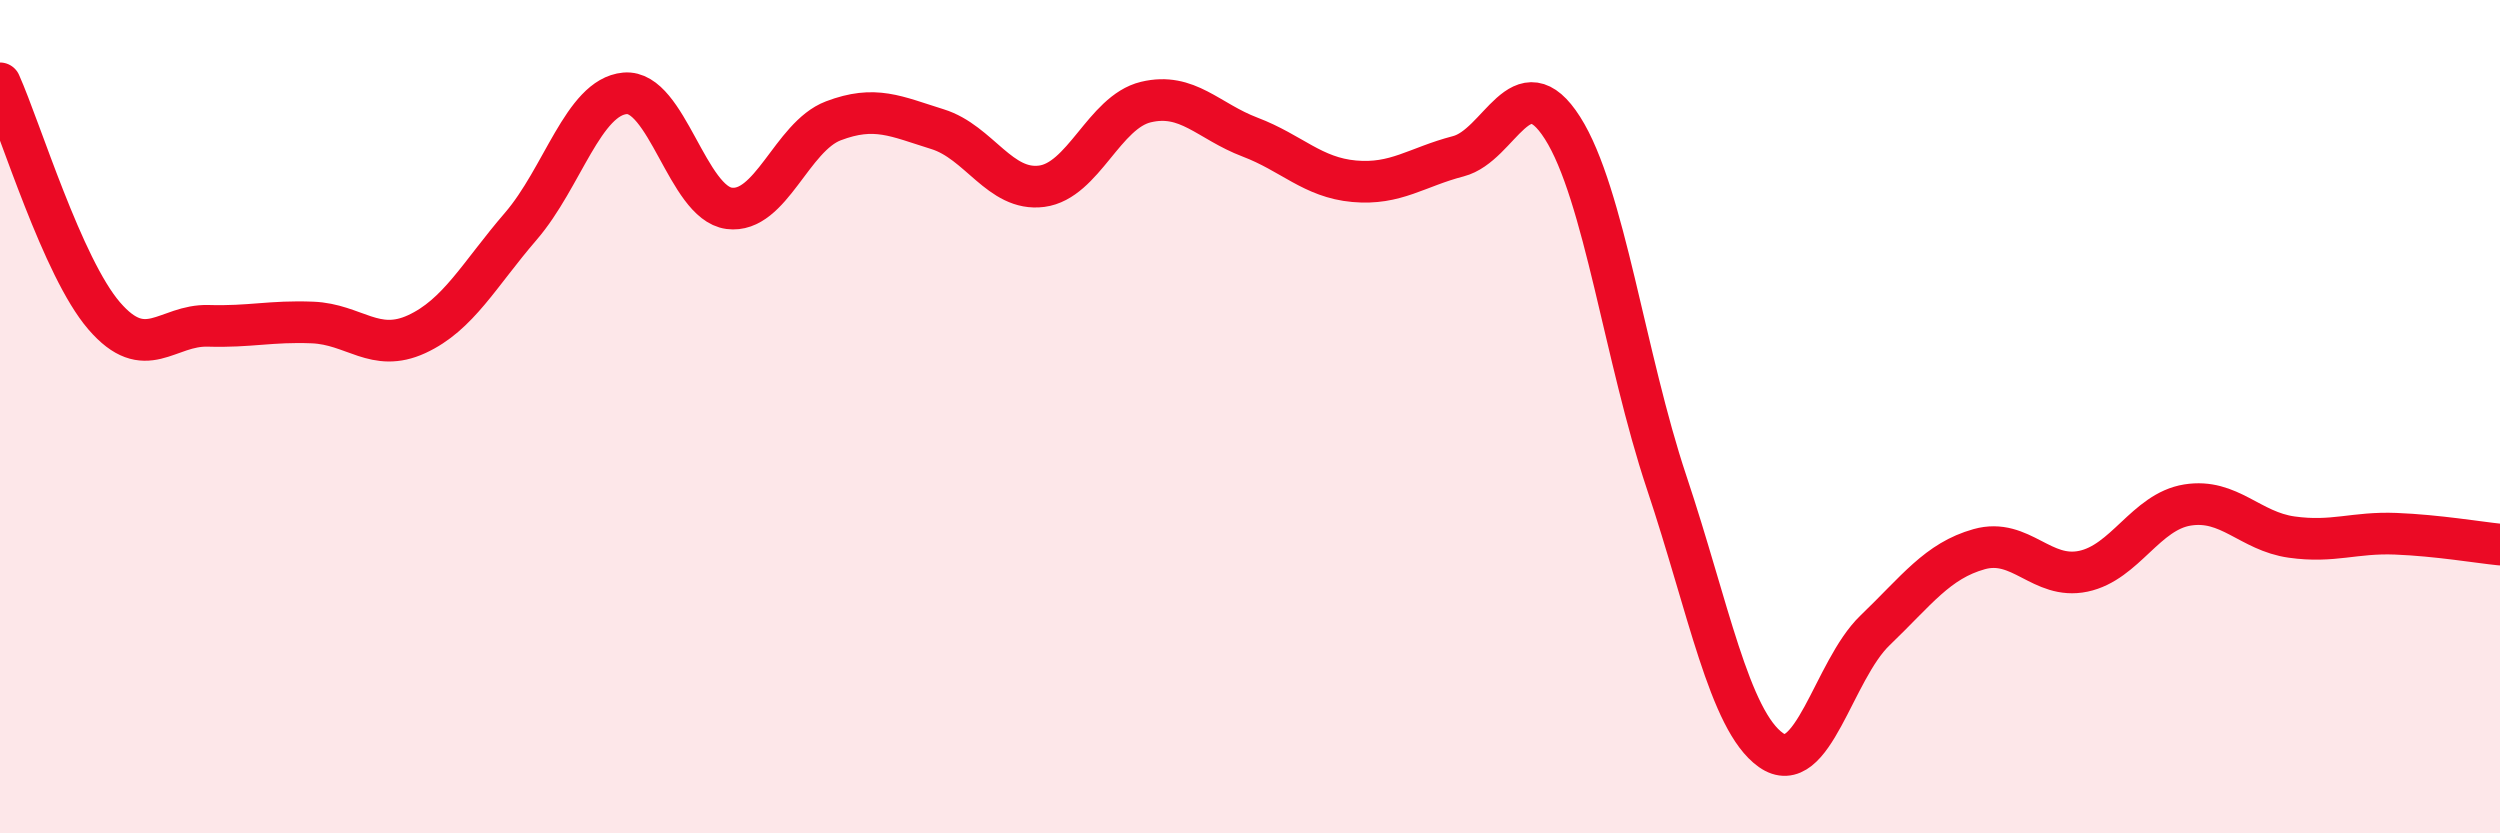
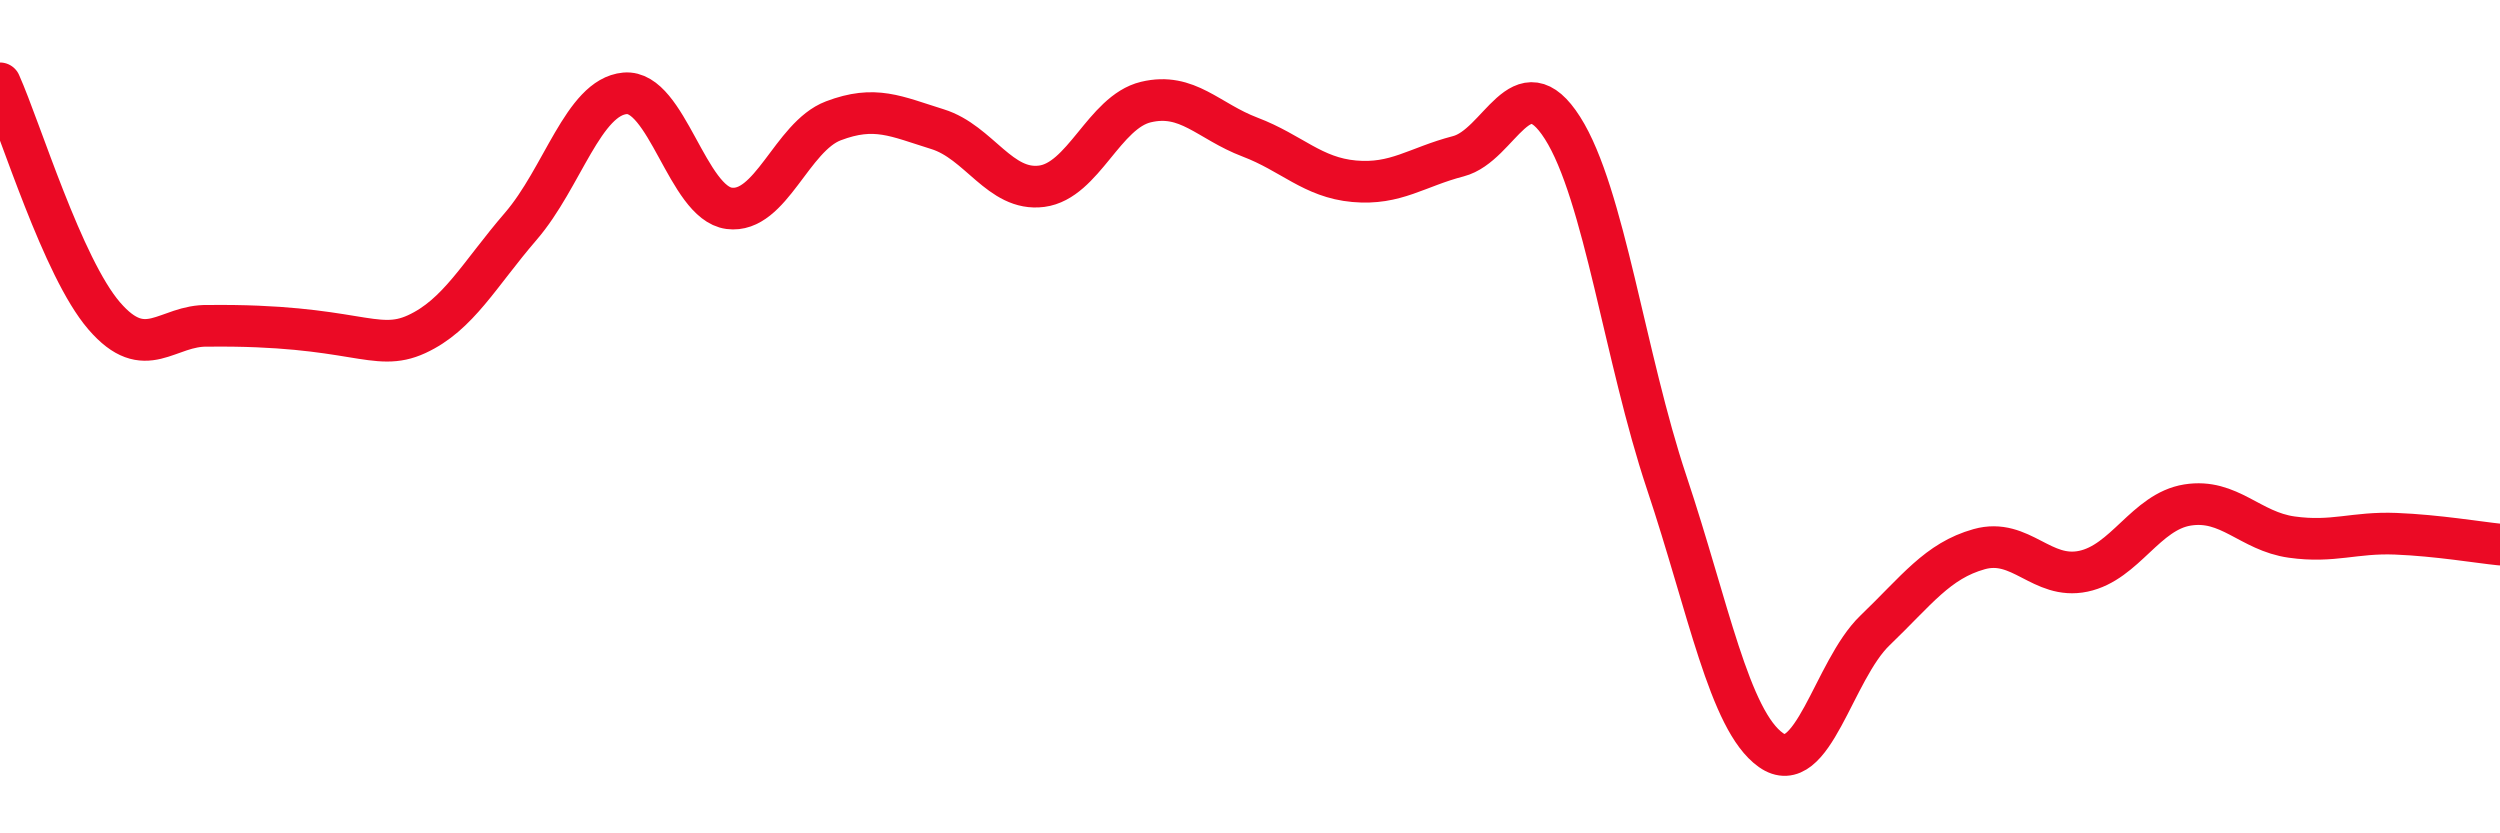
<svg xmlns="http://www.w3.org/2000/svg" width="60" height="20" viewBox="0 0 60 20">
-   <path d="M 0,2 C 0.5,3.12 1.5,6.42 2.5,7.58 C 3.5,8.74 4,7.79 5,7.82 C 6,7.85 6.5,7.7 7.5,7.74 C 8.5,7.78 9,8.48 10,8.02 C 11,7.56 11.5,6.59 12.5,5.43 C 13.5,4.27 14,2.33 15,2.24 C 16,2.15 16.5,4.87 17.5,5 C 18.5,5.13 19,3.28 20,2.9 C 21,2.52 21.5,2.79 22.5,3.1 C 23.5,3.41 24,4.6 25,4.47 C 26,4.34 26.5,2.69 27.5,2.45 C 28.5,2.21 29,2.91 30,3.29 C 31,3.67 31.5,4.26 32.5,4.35 C 33.5,4.44 34,4.01 35,3.75 C 36,3.49 36.5,1.5 37.5,3.07 C 38.5,4.64 39,8.59 40,11.58 C 41,14.57 41.5,17.29 42.5,18 C 43.5,18.71 44,16.09 45,15.13 C 46,14.17 46.5,13.46 47.5,13.18 C 48.5,12.9 49,13.92 50,13.71 C 51,13.5 51.5,12.28 52.5,12.12 C 53.5,11.96 54,12.75 55,12.89 C 56,13.03 56.5,12.77 57.5,12.81 C 58.5,12.85 59.5,13.02 60,13.07L60 20L0 20Z" fill="#EB0A25" opacity="0.1" stroke-linecap="round" stroke-linejoin="round" />
-   <path d="M 0,2 C 0.5,3.12 1.5,6.42 2.5,7.58 C 3.5,8.74 4,7.79 5,7.82 C 6,7.85 6.5,7.7 7.5,7.74 C 8.5,7.78 9,8.48 10,8.02 C 11,7.56 11.5,6.59 12.5,5.43 C 13.5,4.27 14,2.33 15,2.24 C 16,2.15 16.5,4.87 17.5,5 C 18.5,5.13 19,3.28 20,2.9 C 21,2.52 21.5,2.79 22.5,3.1 C 23.5,3.41 24,4.6 25,4.47 C 26,4.34 26.5,2.69 27.5,2.45 C 28.5,2.21 29,2.91 30,3.29 C 31,3.67 31.5,4.26 32.5,4.35 C 33.5,4.44 34,4.01 35,3.75 C 36,3.49 36.5,1.5 37.5,3.07 C 38.5,4.64 39,8.59 40,11.58 C 41,14.57 41.5,17.29 42.5,18 C 43.5,18.71 44,16.09 45,15.13 C 46,14.17 46.5,13.46 47.5,13.18 C 48.5,12.9 49,13.92 50,13.71 C 51,13.5 51.5,12.28 52.5,12.12 C 53.5,11.96 54,12.75 55,12.89 C 56,13.03 56.5,12.77 57.5,12.81 C 58.5,12.85 59.5,13.02 60,13.07" stroke="#EB0A25" stroke-width="1" fill="none" stroke-linecap="round" stroke-linejoin="round" />
+   <path d="M 0,2 C 0.5,3.12 1.5,6.42 2.5,7.58 C 3.5,8.74 4,7.79 5,7.82 C 8.5,7.78 9,8.48 10,8.02 C 11,7.56 11.5,6.59 12.5,5.43 C 13.5,4.27 14,2.33 15,2.24 C 16,2.15 16.5,4.87 17.5,5 C 18.5,5.13 19,3.28 20,2.9 C 21,2.52 21.5,2.79 22.5,3.1 C 23.5,3.41 24,4.6 25,4.47 C 26,4.34 26.5,2.69 27.5,2.45 C 28.5,2.21 29,2.91 30,3.29 C 31,3.67 31.5,4.26 32.5,4.35 C 33.5,4.44 34,4.01 35,3.75 C 36,3.49 36.5,1.5 37.5,3.07 C 38.5,4.64 39,8.59 40,11.58 C 41,14.57 41.5,17.29 42.5,18 C 43.5,18.71 44,16.09 45,15.13 C 46,14.17 46.5,13.46 47.5,13.18 C 48.5,12.9 49,13.92 50,13.71 C 51,13.5 51.5,12.28 52.5,12.12 C 53.5,11.96 54,12.75 55,12.89 C 56,13.03 56.5,12.77 57.5,12.81 C 58.5,12.85 59.5,13.02 60,13.07" stroke="#EB0A25" stroke-width="1" fill="none" stroke-linecap="round" stroke-linejoin="round" />
</svg>